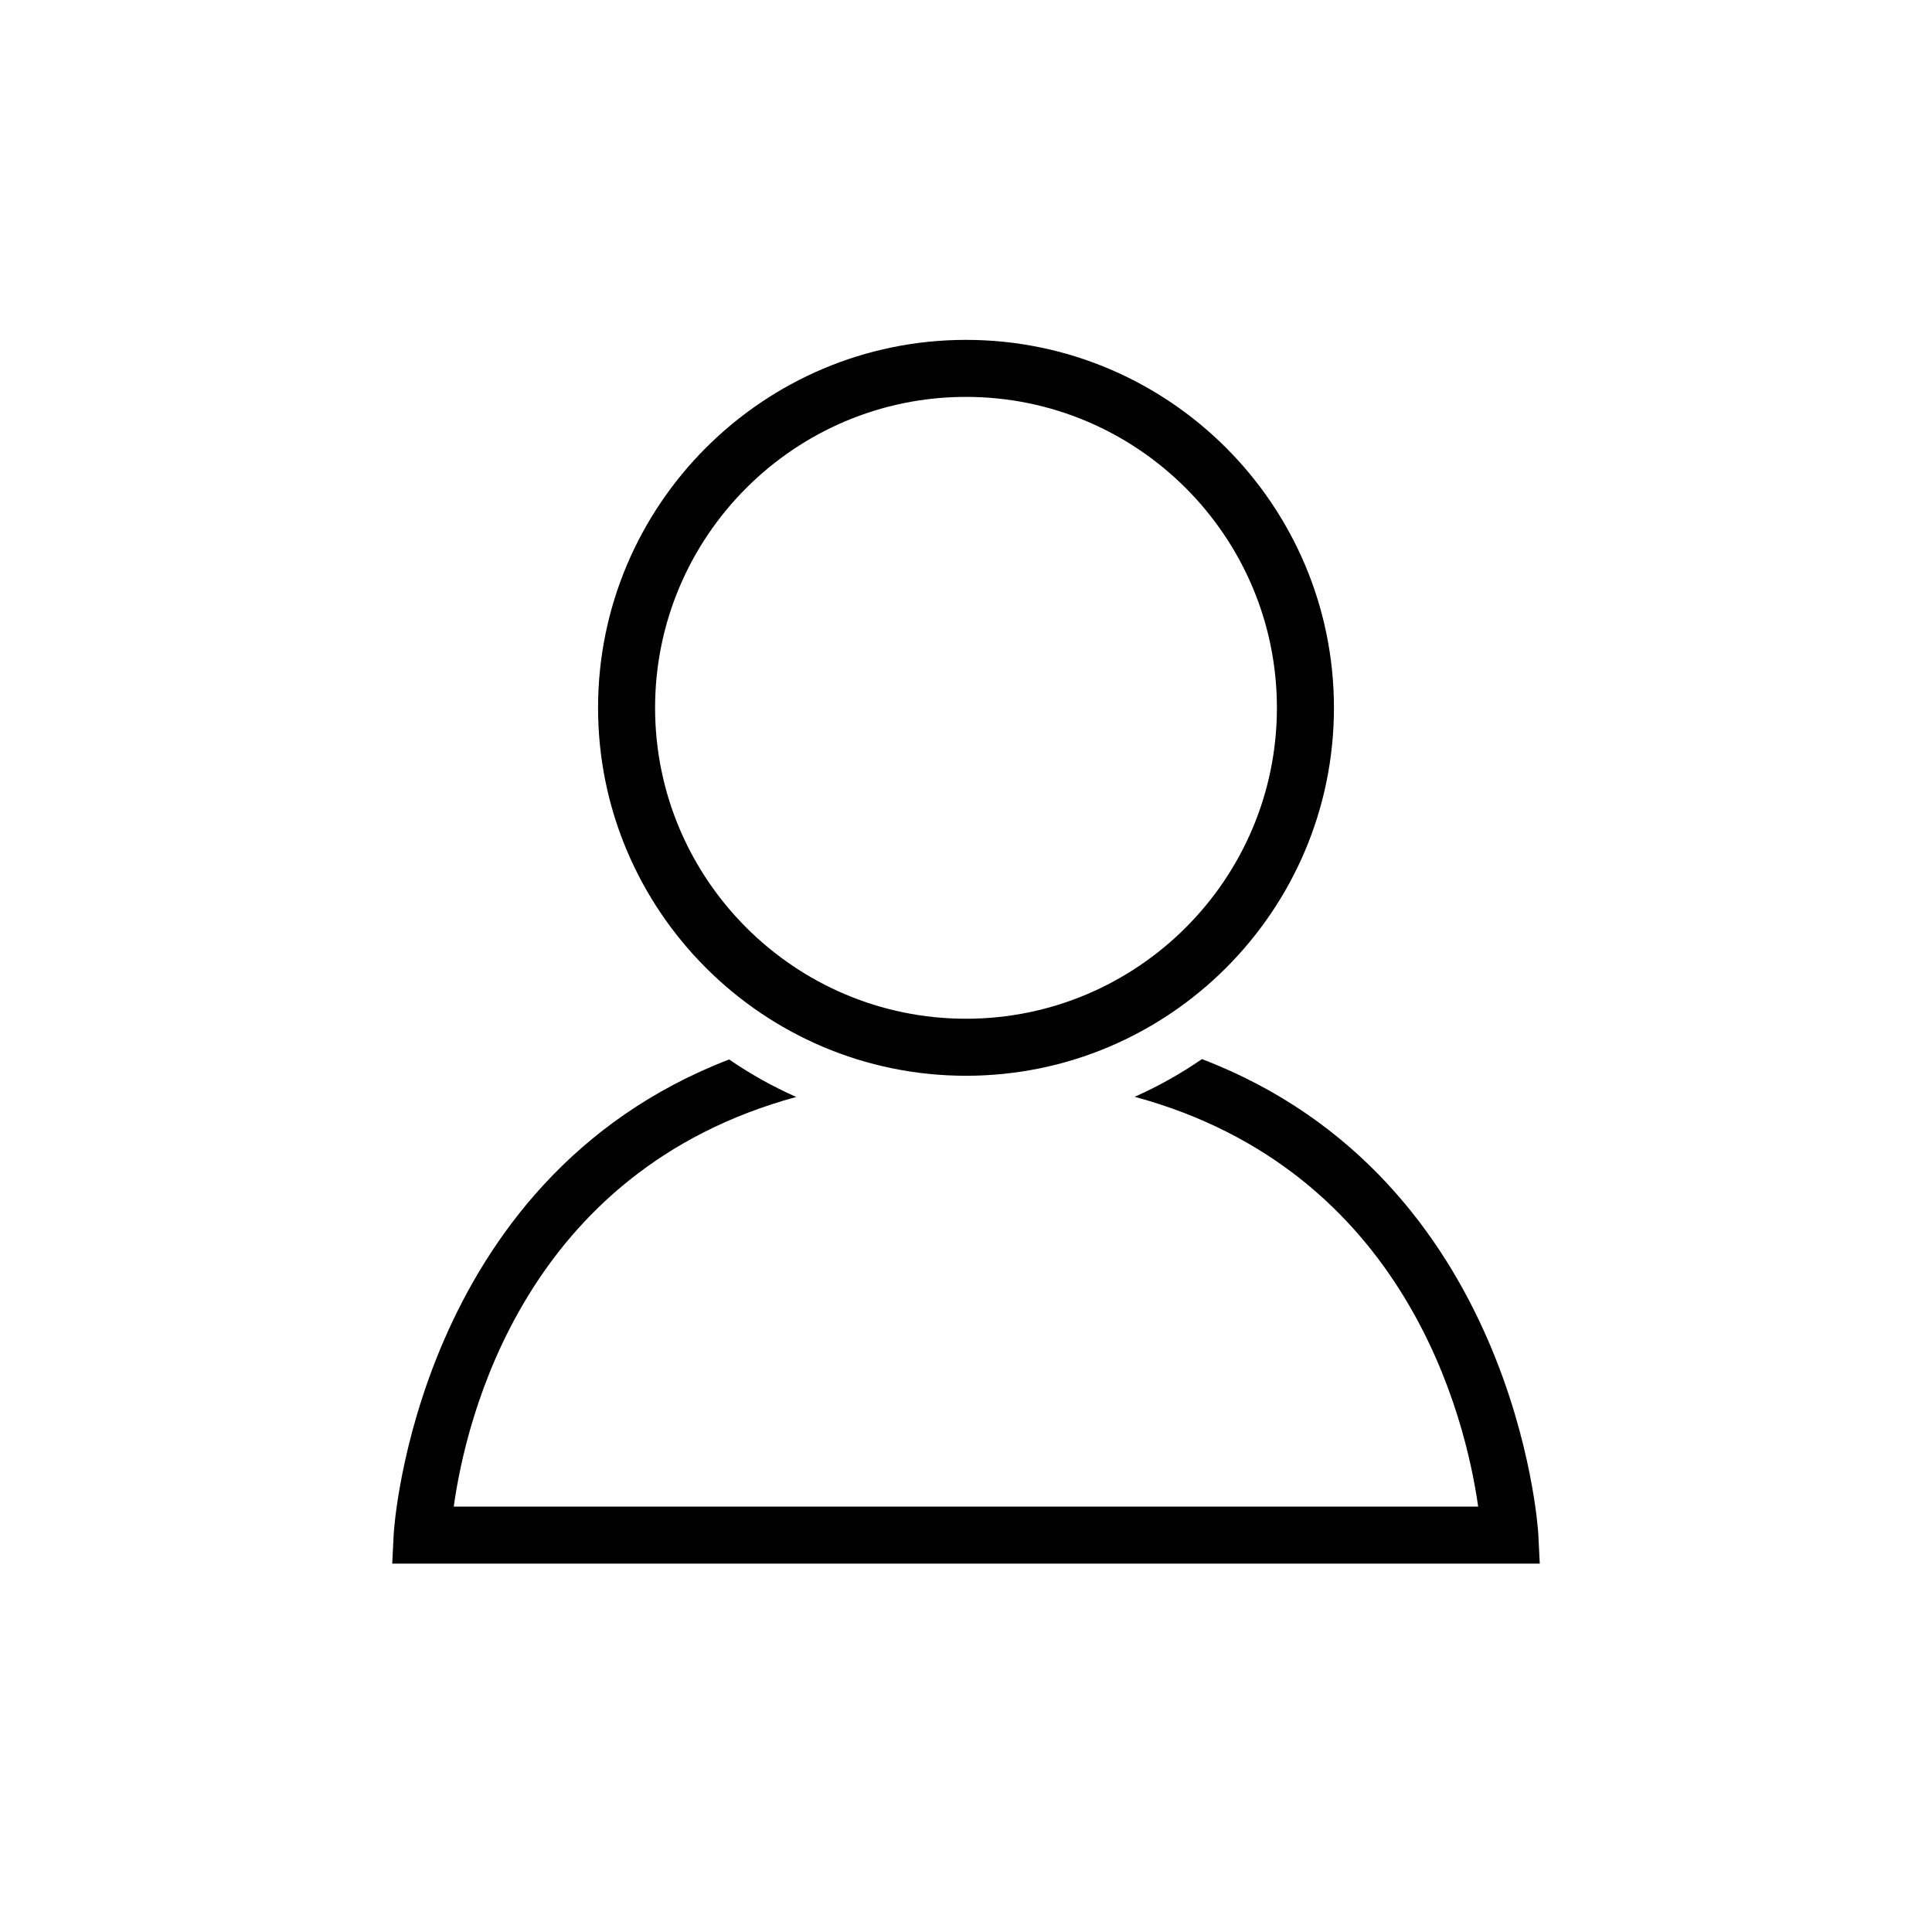
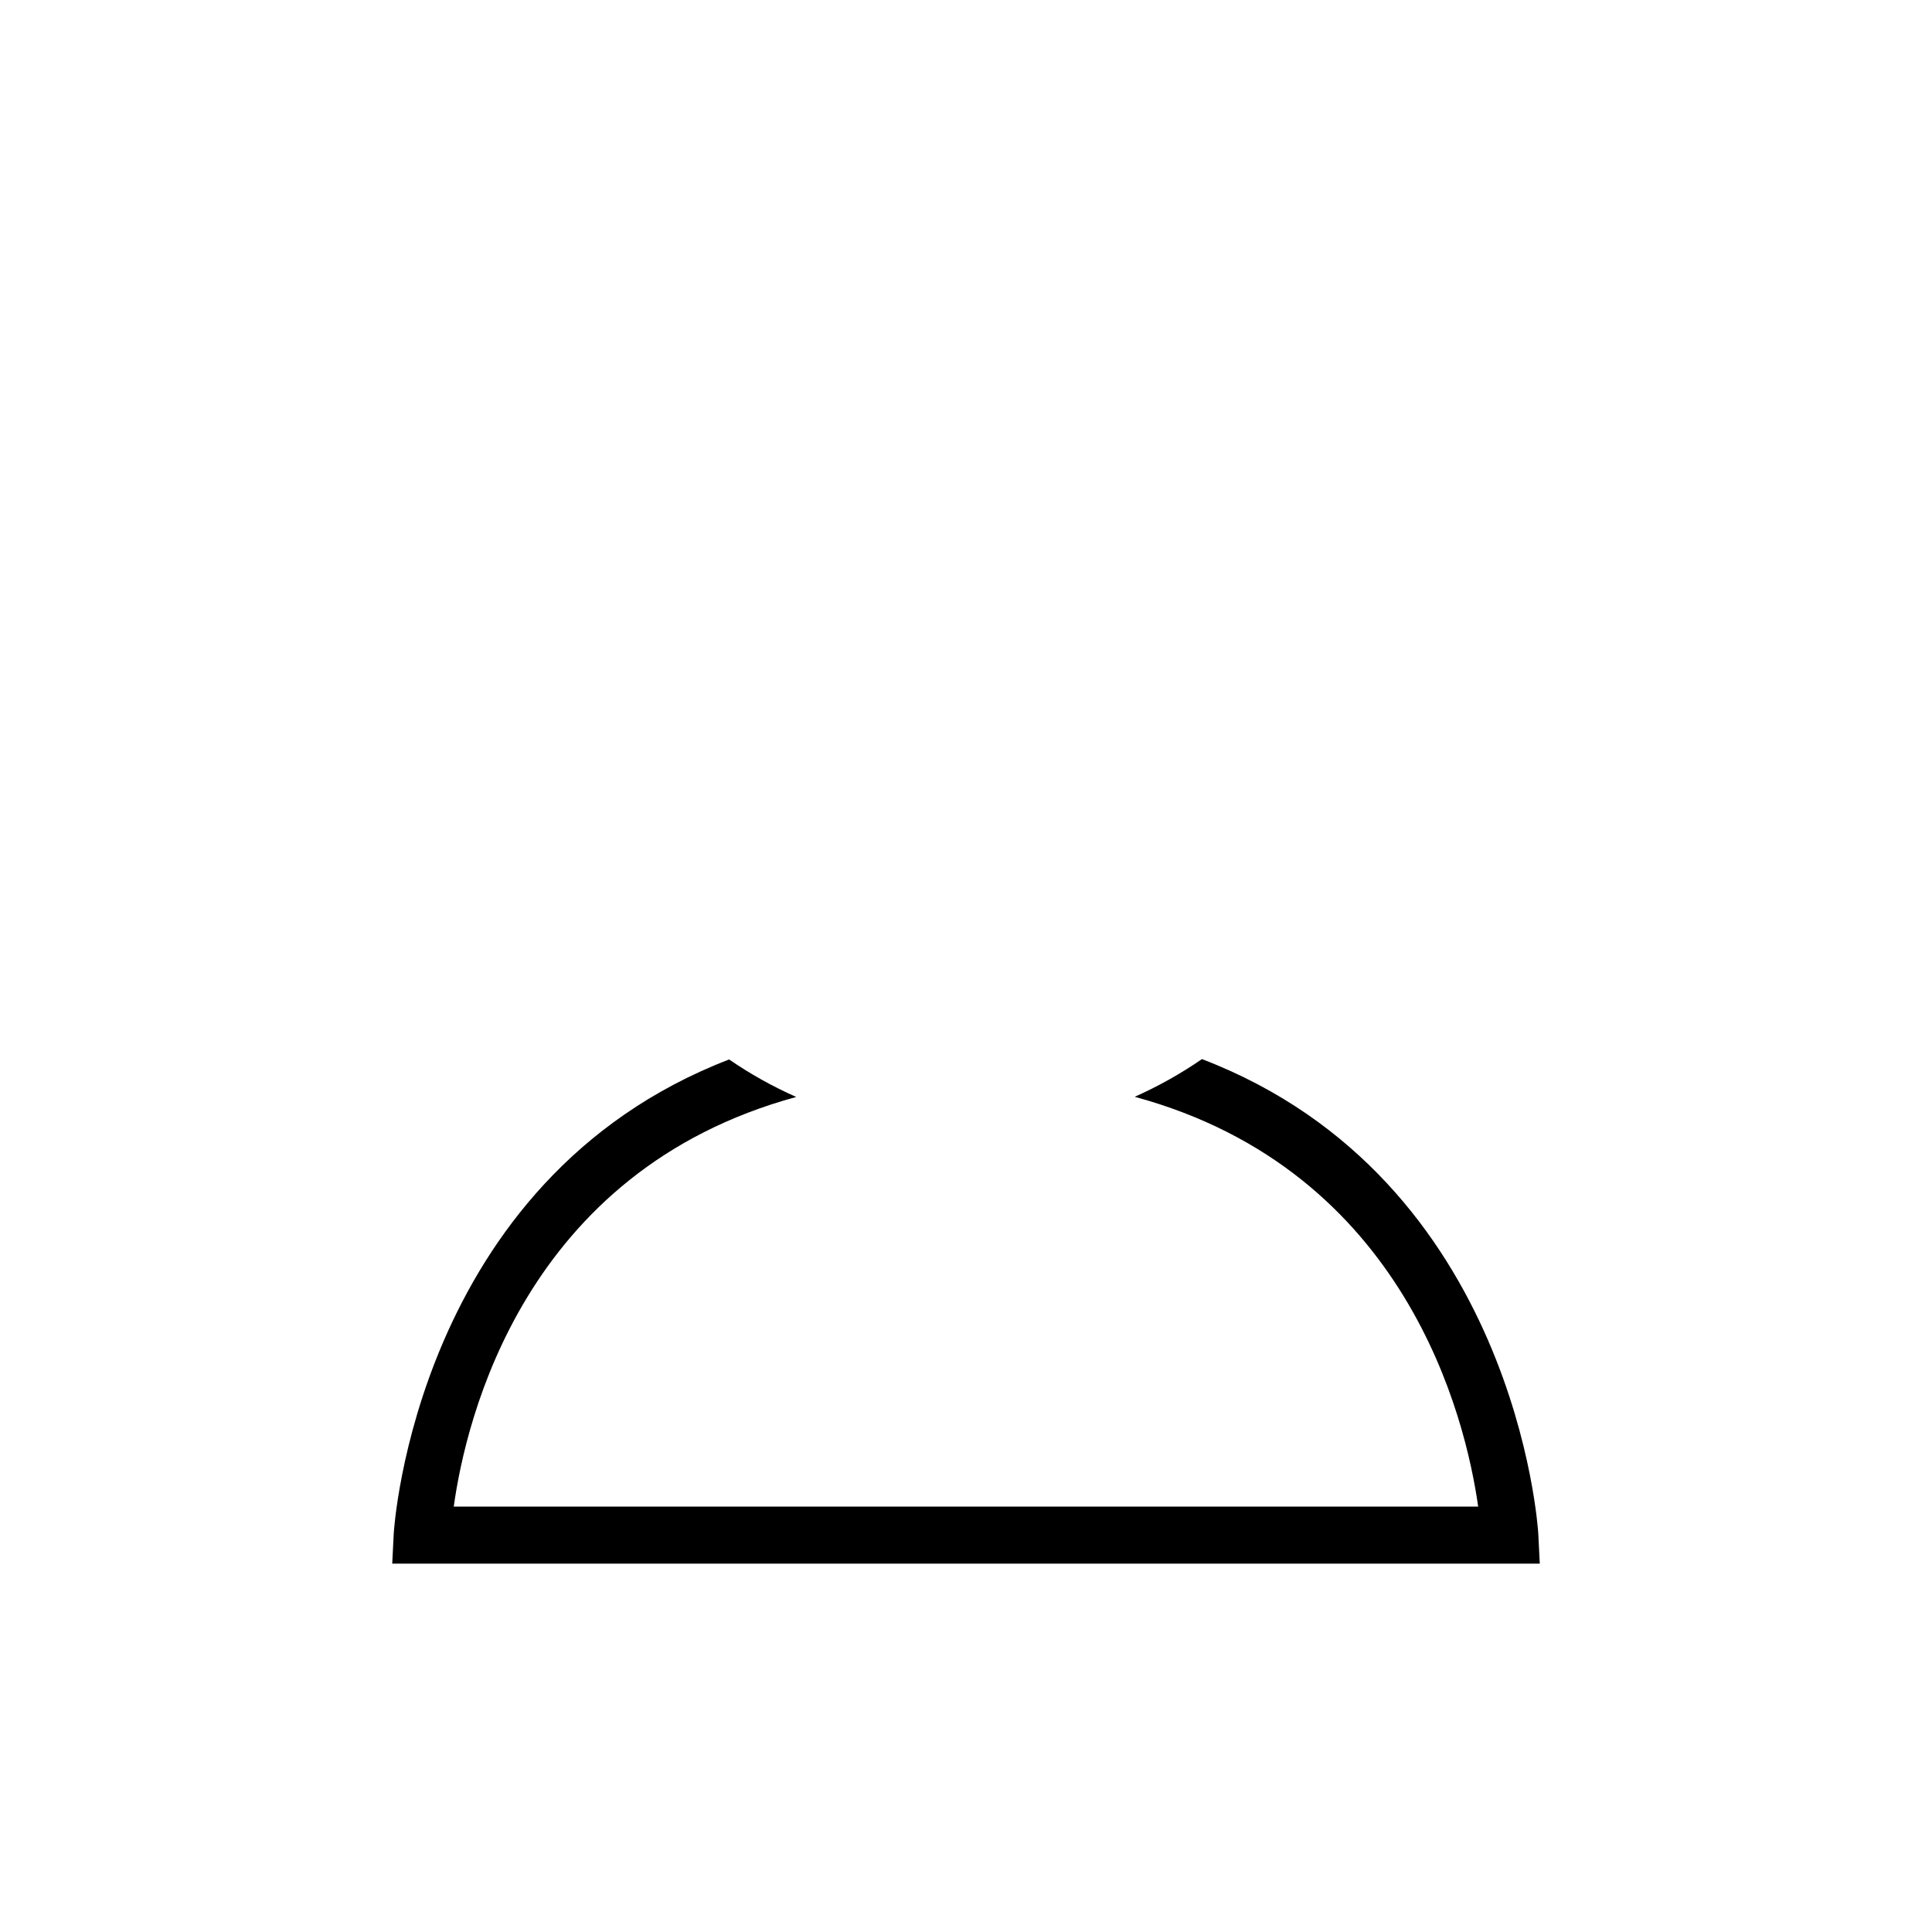
<svg xmlns="http://www.w3.org/2000/svg" fill="#000000" width="800px" height="800px" version="1.1" viewBox="144 144 512 512">
  <g>
-     <path d="m400 429.09c-53.766 0-97.508-43.746-97.508-97.512s43.746-97.508 97.508-97.508 97.508 43.746 97.508 97.508c-0.004 53.766-43.742 97.512-97.508 97.512zm0-179.91c-45.434 0-82.395 36.961-82.395 82.395 0 45.43 36.961 82.402 82.395 82.402s82.395-36.965 82.395-82.398c-0.004-45.434-36.961-82.398-82.395-82.398z" />
-     <path d="m551.66 550.44c-0.055-1.129-5.84-93.879-89.133-125.77-5.586 3.856-11.551 7.199-17.82 9.992 72.156 19.574 87.754 85.465 91.023 108.6l-271.48-0.004c3.203-23.102 18.621-88.914 90.758-108.55-6.254-2.777-12.203-6.102-17.785-9.941-83.055 31.988-88.828 124.55-88.883 125.68l-0.395 7.93h304.11z" />
+     <path d="m551.66 550.44c-0.055-1.129-5.84-93.879-89.133-125.77-5.586 3.856-11.551 7.199-17.82 9.992 72.156 19.574 87.754 85.465 91.023 108.6l-271.48-0.004c3.203-23.102 18.621-88.914 90.758-108.55-6.254-2.777-12.203-6.102-17.785-9.941-83.055 31.988-88.828 124.55-88.883 125.68l-0.395 7.93h304.11" />
  </g>
</svg>